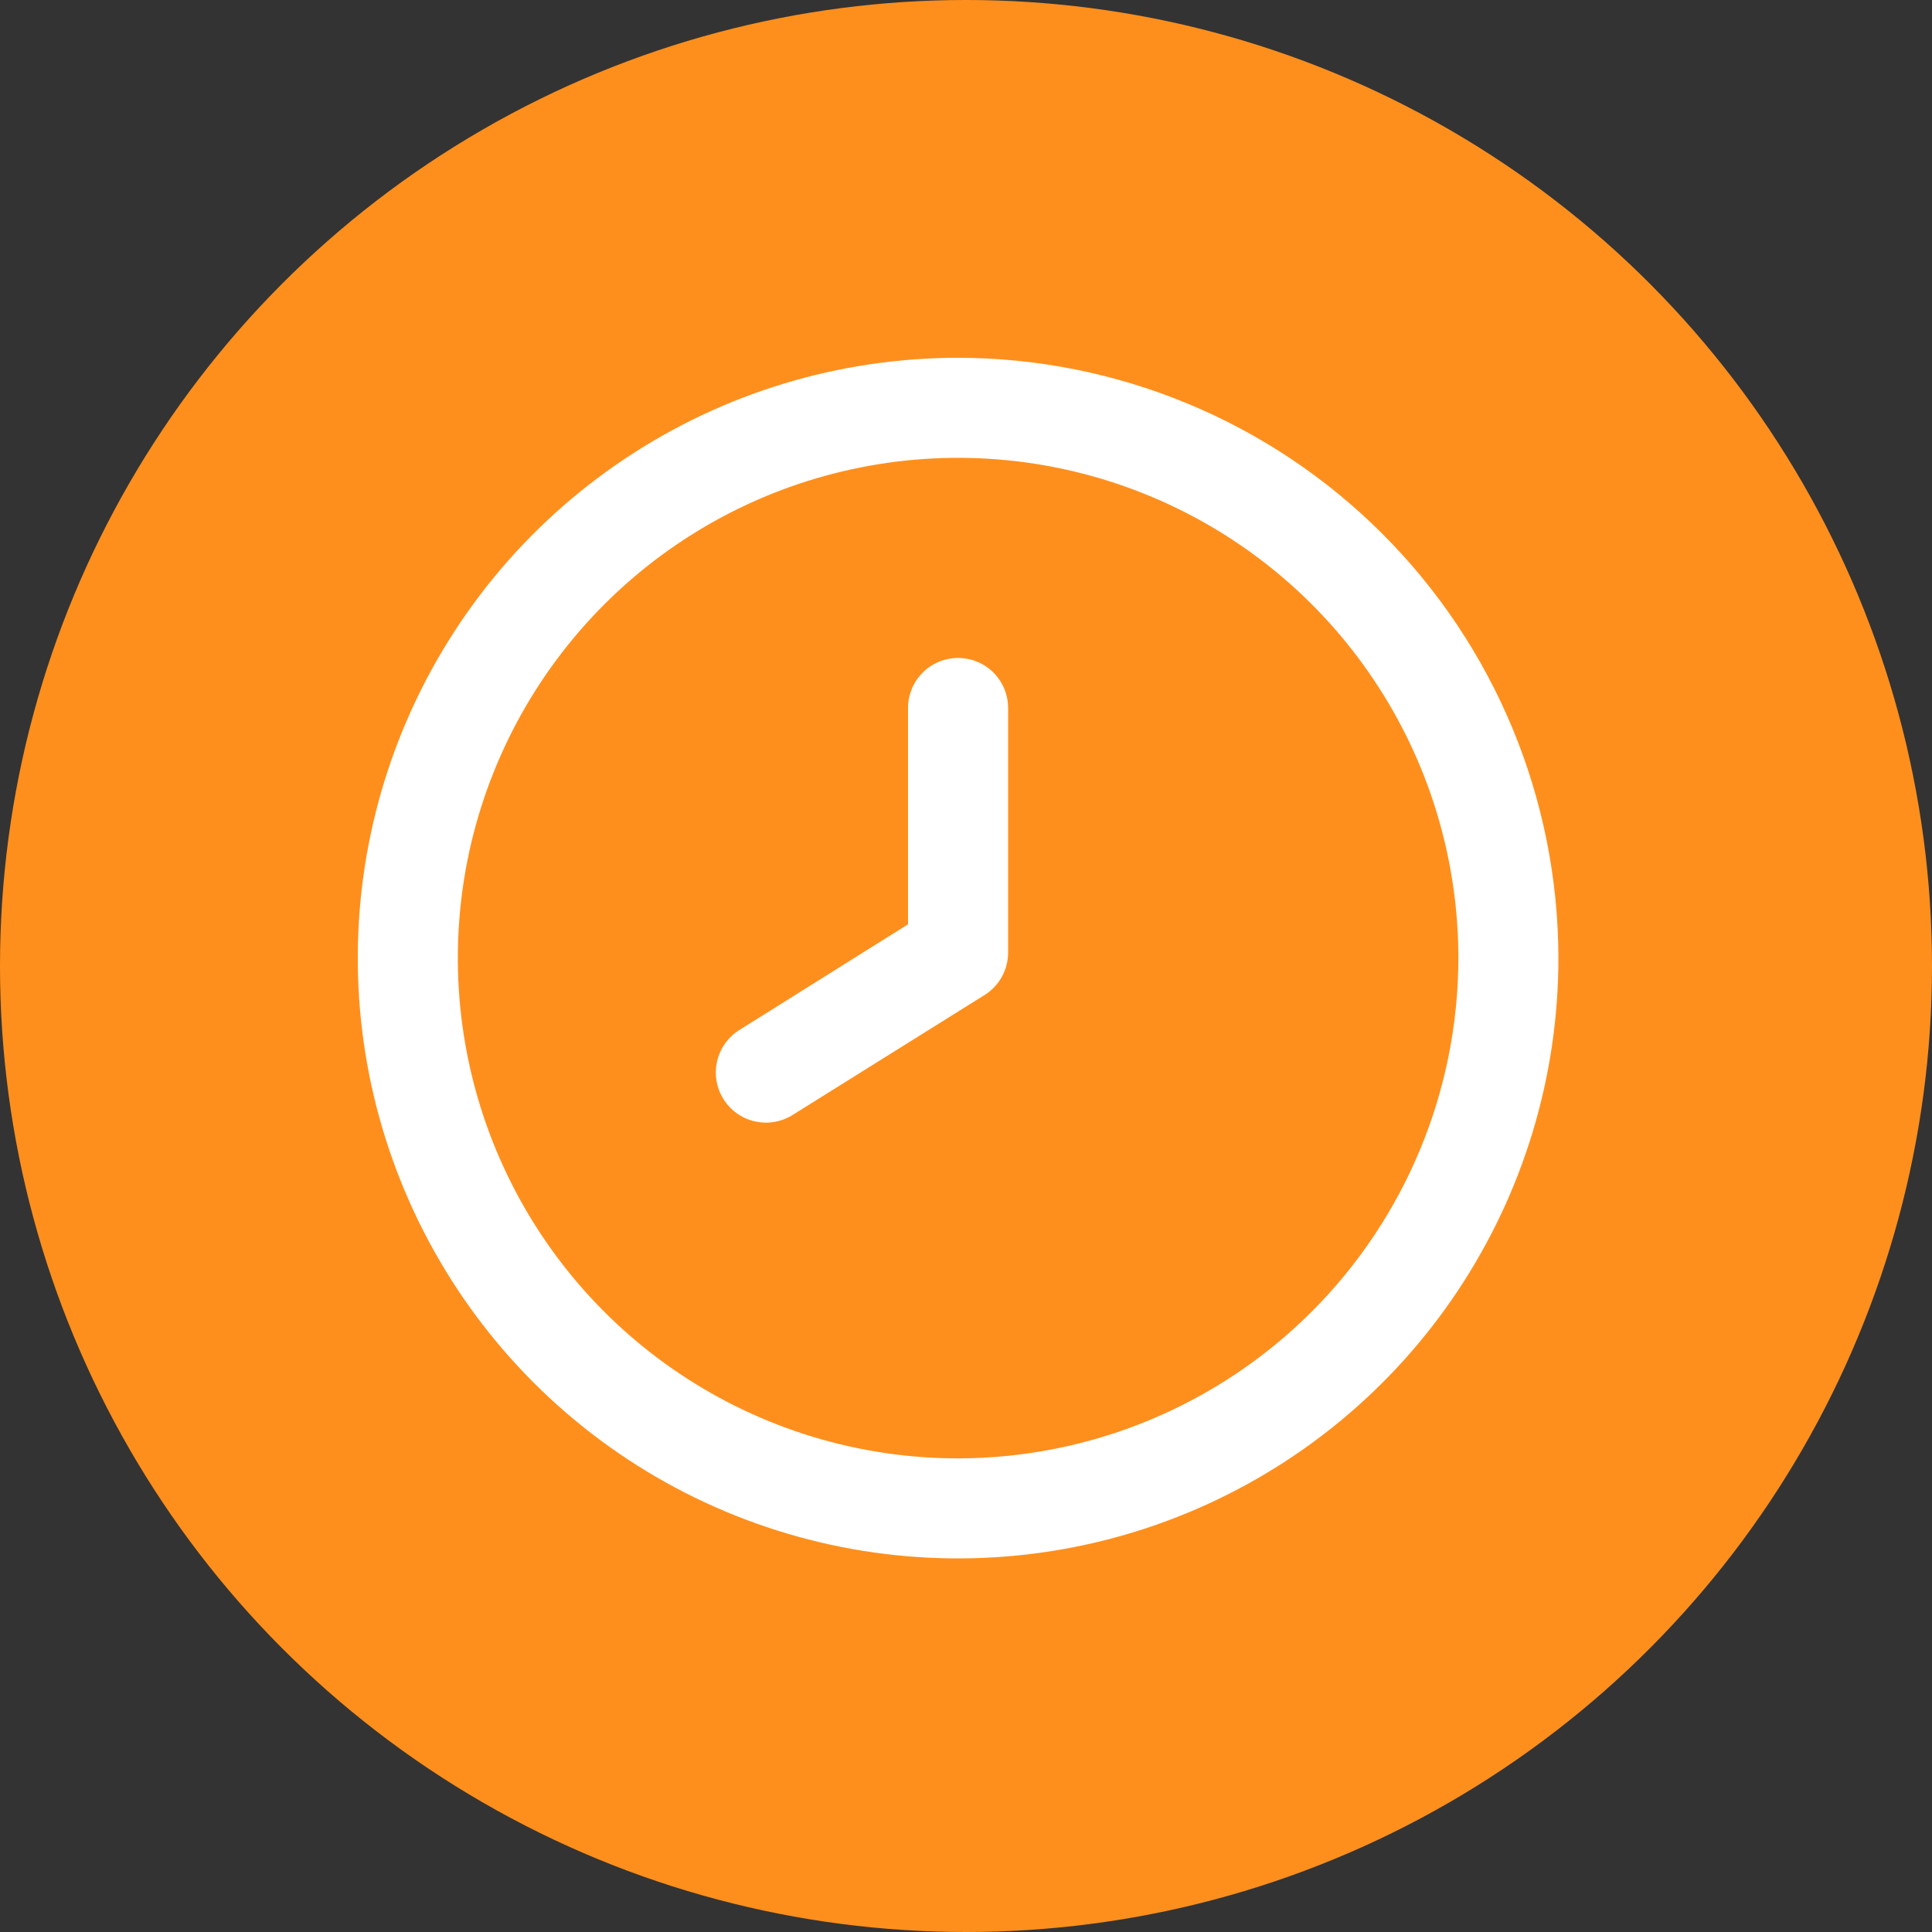
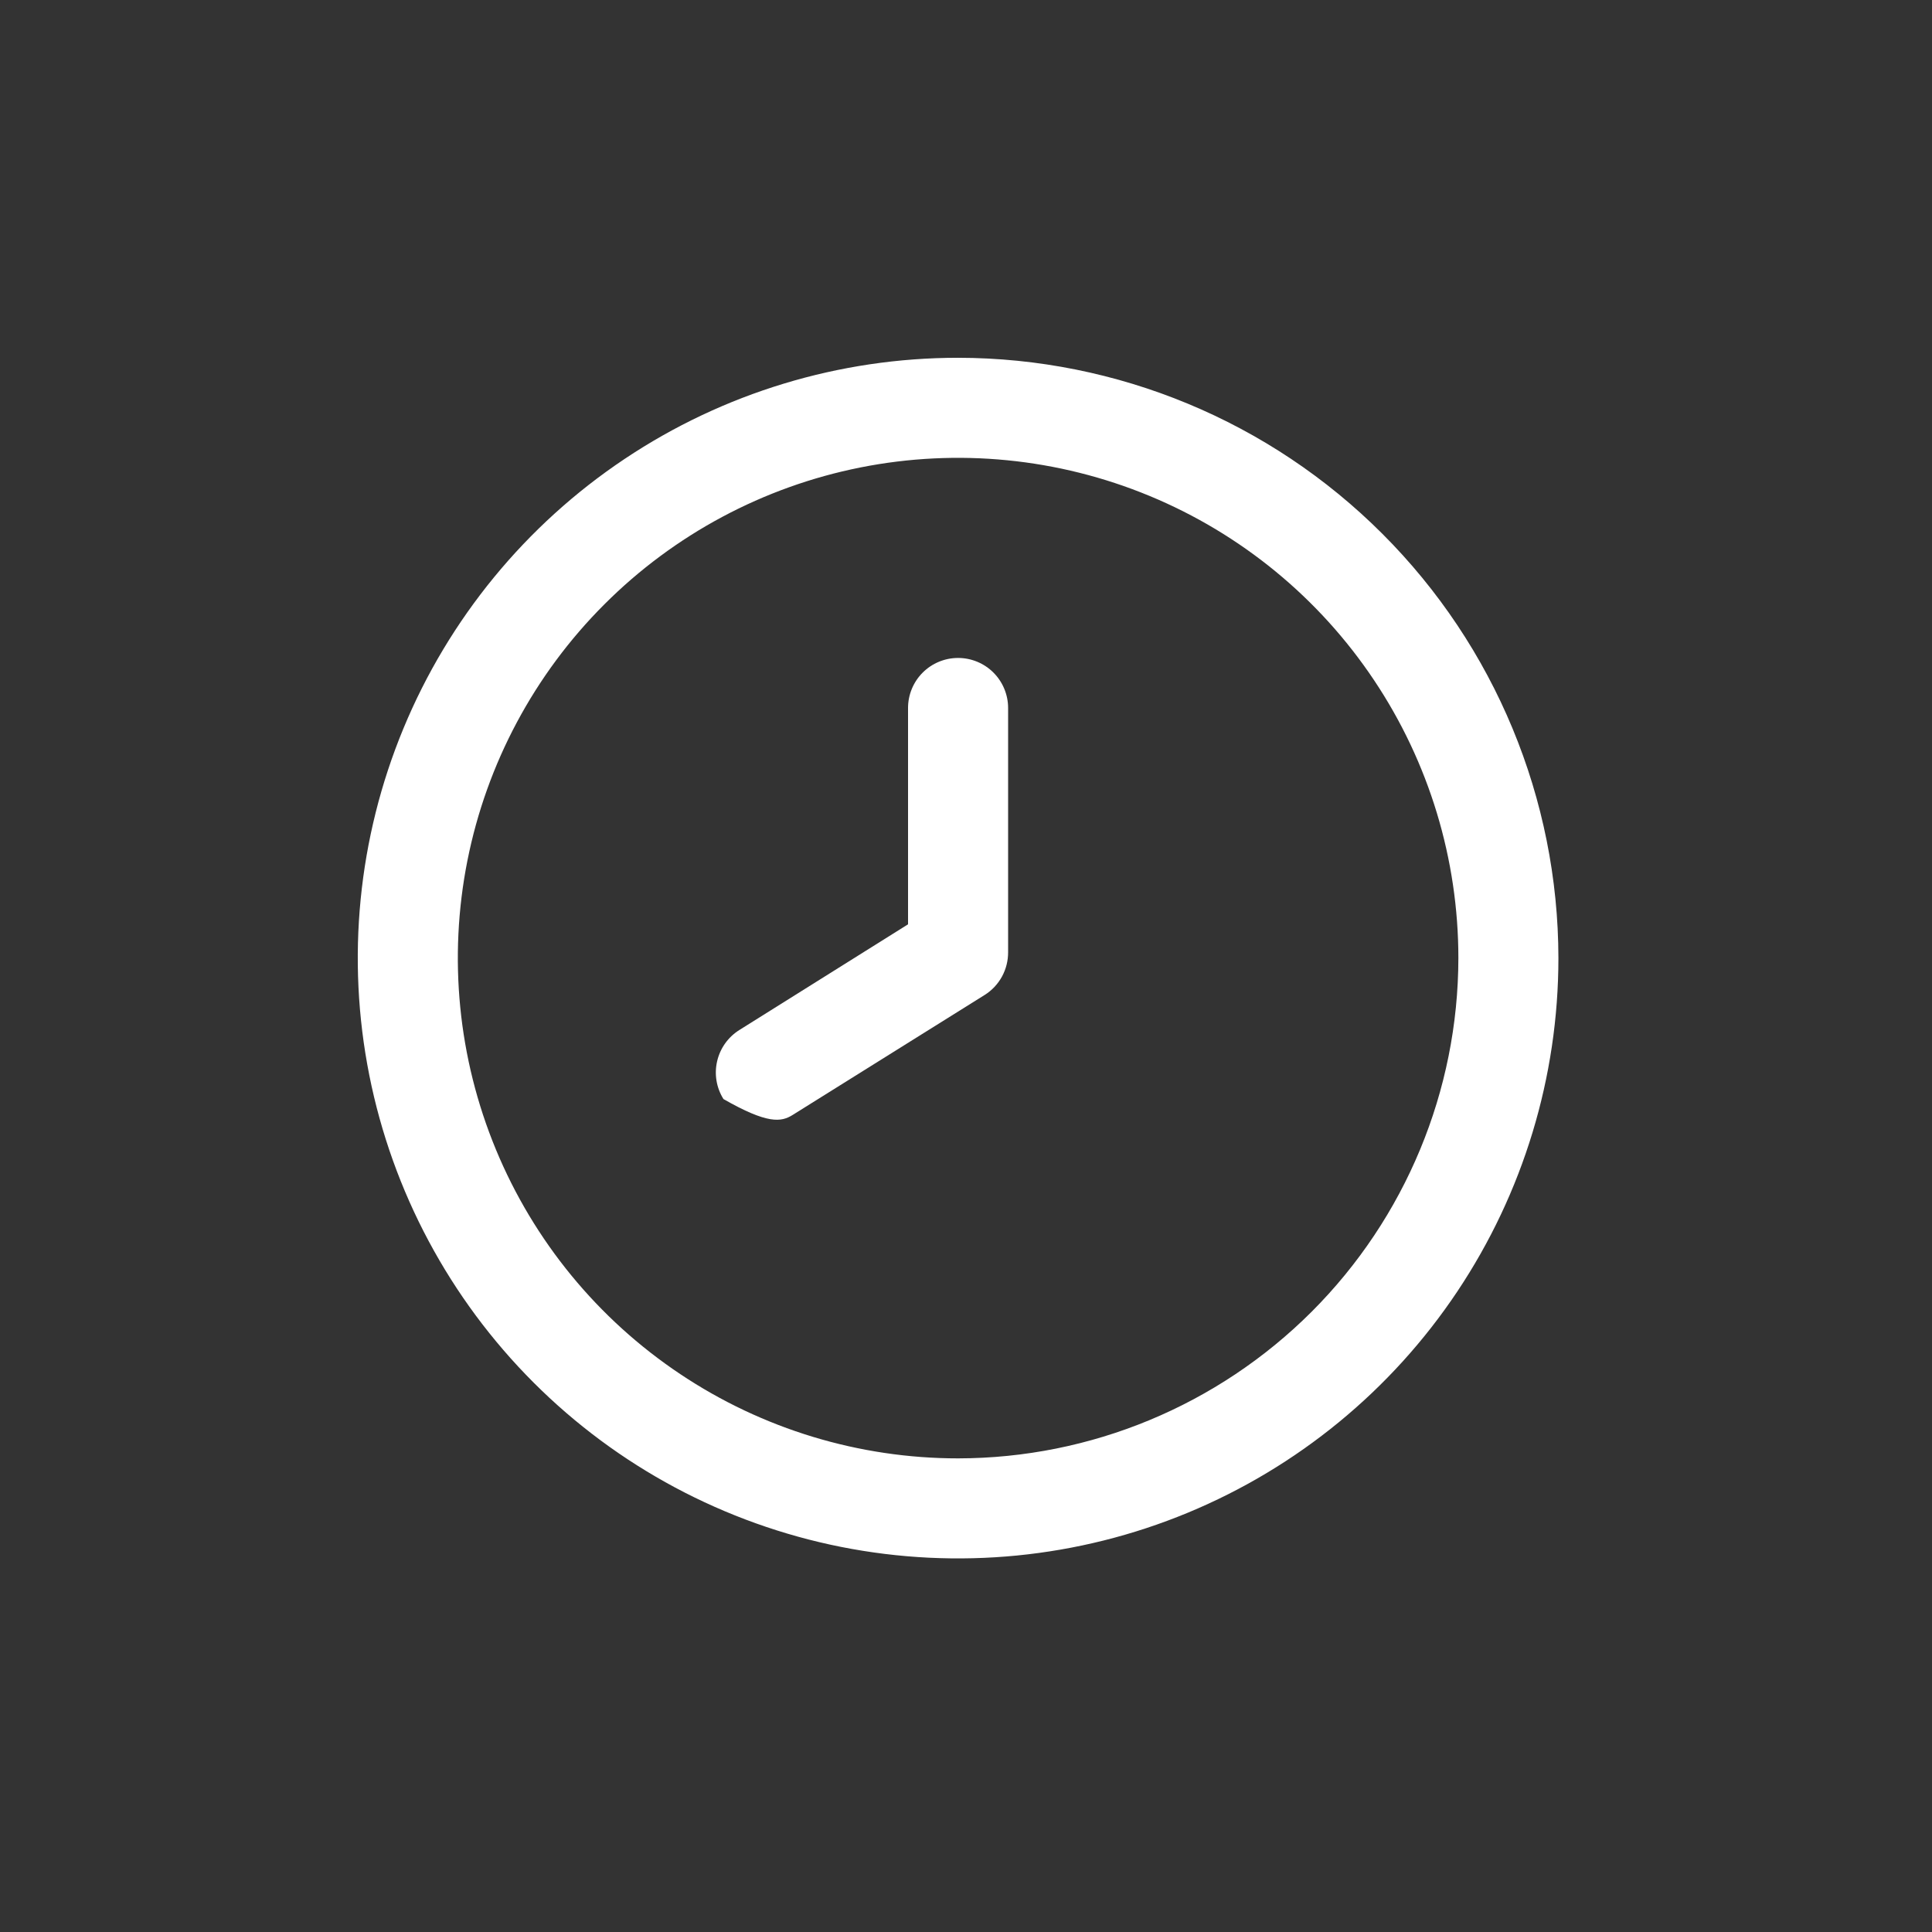
<svg xmlns="http://www.w3.org/2000/svg" width="54" height="54" viewBox="0 0 54 54" fill="none">
  <rect x="0" y="0" width="54" height="54" fill="#333333" stroke="none" />
-   <circle cx="27" cy="27" r="27" fill="#FF8F1C" />
  <path d="M26.779 10C23.46 10 20.216 10.984 17.457 12.828C14.698 14.671 12.547 17.292 11.277 20.358C10.007 23.424 9.675 26.798 10.322 30.052C10.97 33.307 12.568 36.297 14.915 38.644C17.261 40.99 20.251 42.588 23.506 43.236C26.761 43.883 30.134 43.551 33.2 42.281C36.266 41.011 38.887 38.86 40.73 36.101C42.574 33.342 43.558 30.098 43.558 26.779C43.553 22.331 41.784 18.065 38.638 14.92C35.493 11.774 31.228 10.005 26.779 10ZM26.779 40.762C24.014 40.762 21.31 39.942 19.011 38.405C16.711 36.869 14.919 34.685 13.861 32.13C12.803 29.575 12.526 26.764 13.065 24.051C13.605 21.339 14.936 18.847 16.892 16.892C18.847 14.936 21.339 13.605 24.051 13.065C26.764 12.526 29.575 12.803 32.13 13.861C34.685 14.919 36.869 16.711 38.405 19.011C39.942 21.31 40.762 24.014 40.762 26.779C40.758 30.486 39.283 34.04 36.662 36.662C34.04 39.283 30.486 40.758 26.779 40.762Z" fill="white" />
-   <path d="M26.779 18.39C26.408 18.39 26.052 18.537 25.79 18.799C25.528 19.061 25.38 19.417 25.38 19.788V25.835L20.667 28.788C20.352 28.985 20.127 29.299 20.044 29.662C19.96 30.024 20.024 30.404 20.221 30.719C20.418 31.035 20.732 31.259 21.094 31.342C21.456 31.426 21.836 31.362 22.152 31.165L27.521 27.81C27.724 27.683 27.891 27.505 28.006 27.295C28.12 27.085 28.179 26.849 28.177 26.61V19.788C28.177 19.417 28.029 19.061 27.767 18.799C27.505 18.537 27.149 18.39 26.779 18.39Z" fill="white" />
+   <path d="M26.779 18.39C26.408 18.39 26.052 18.537 25.79 18.799C25.528 19.061 25.38 19.417 25.38 19.788V25.835L20.667 28.788C20.352 28.985 20.127 29.299 20.044 29.662C19.96 30.024 20.024 30.404 20.221 30.719C21.456 31.426 21.836 31.362 22.152 31.165L27.521 27.81C27.724 27.683 27.891 27.505 28.006 27.295C28.12 27.085 28.179 26.849 28.177 26.61V19.788C28.177 19.417 28.029 19.061 27.767 18.799C27.505 18.537 27.149 18.39 26.779 18.39Z" fill="white" />
</svg>